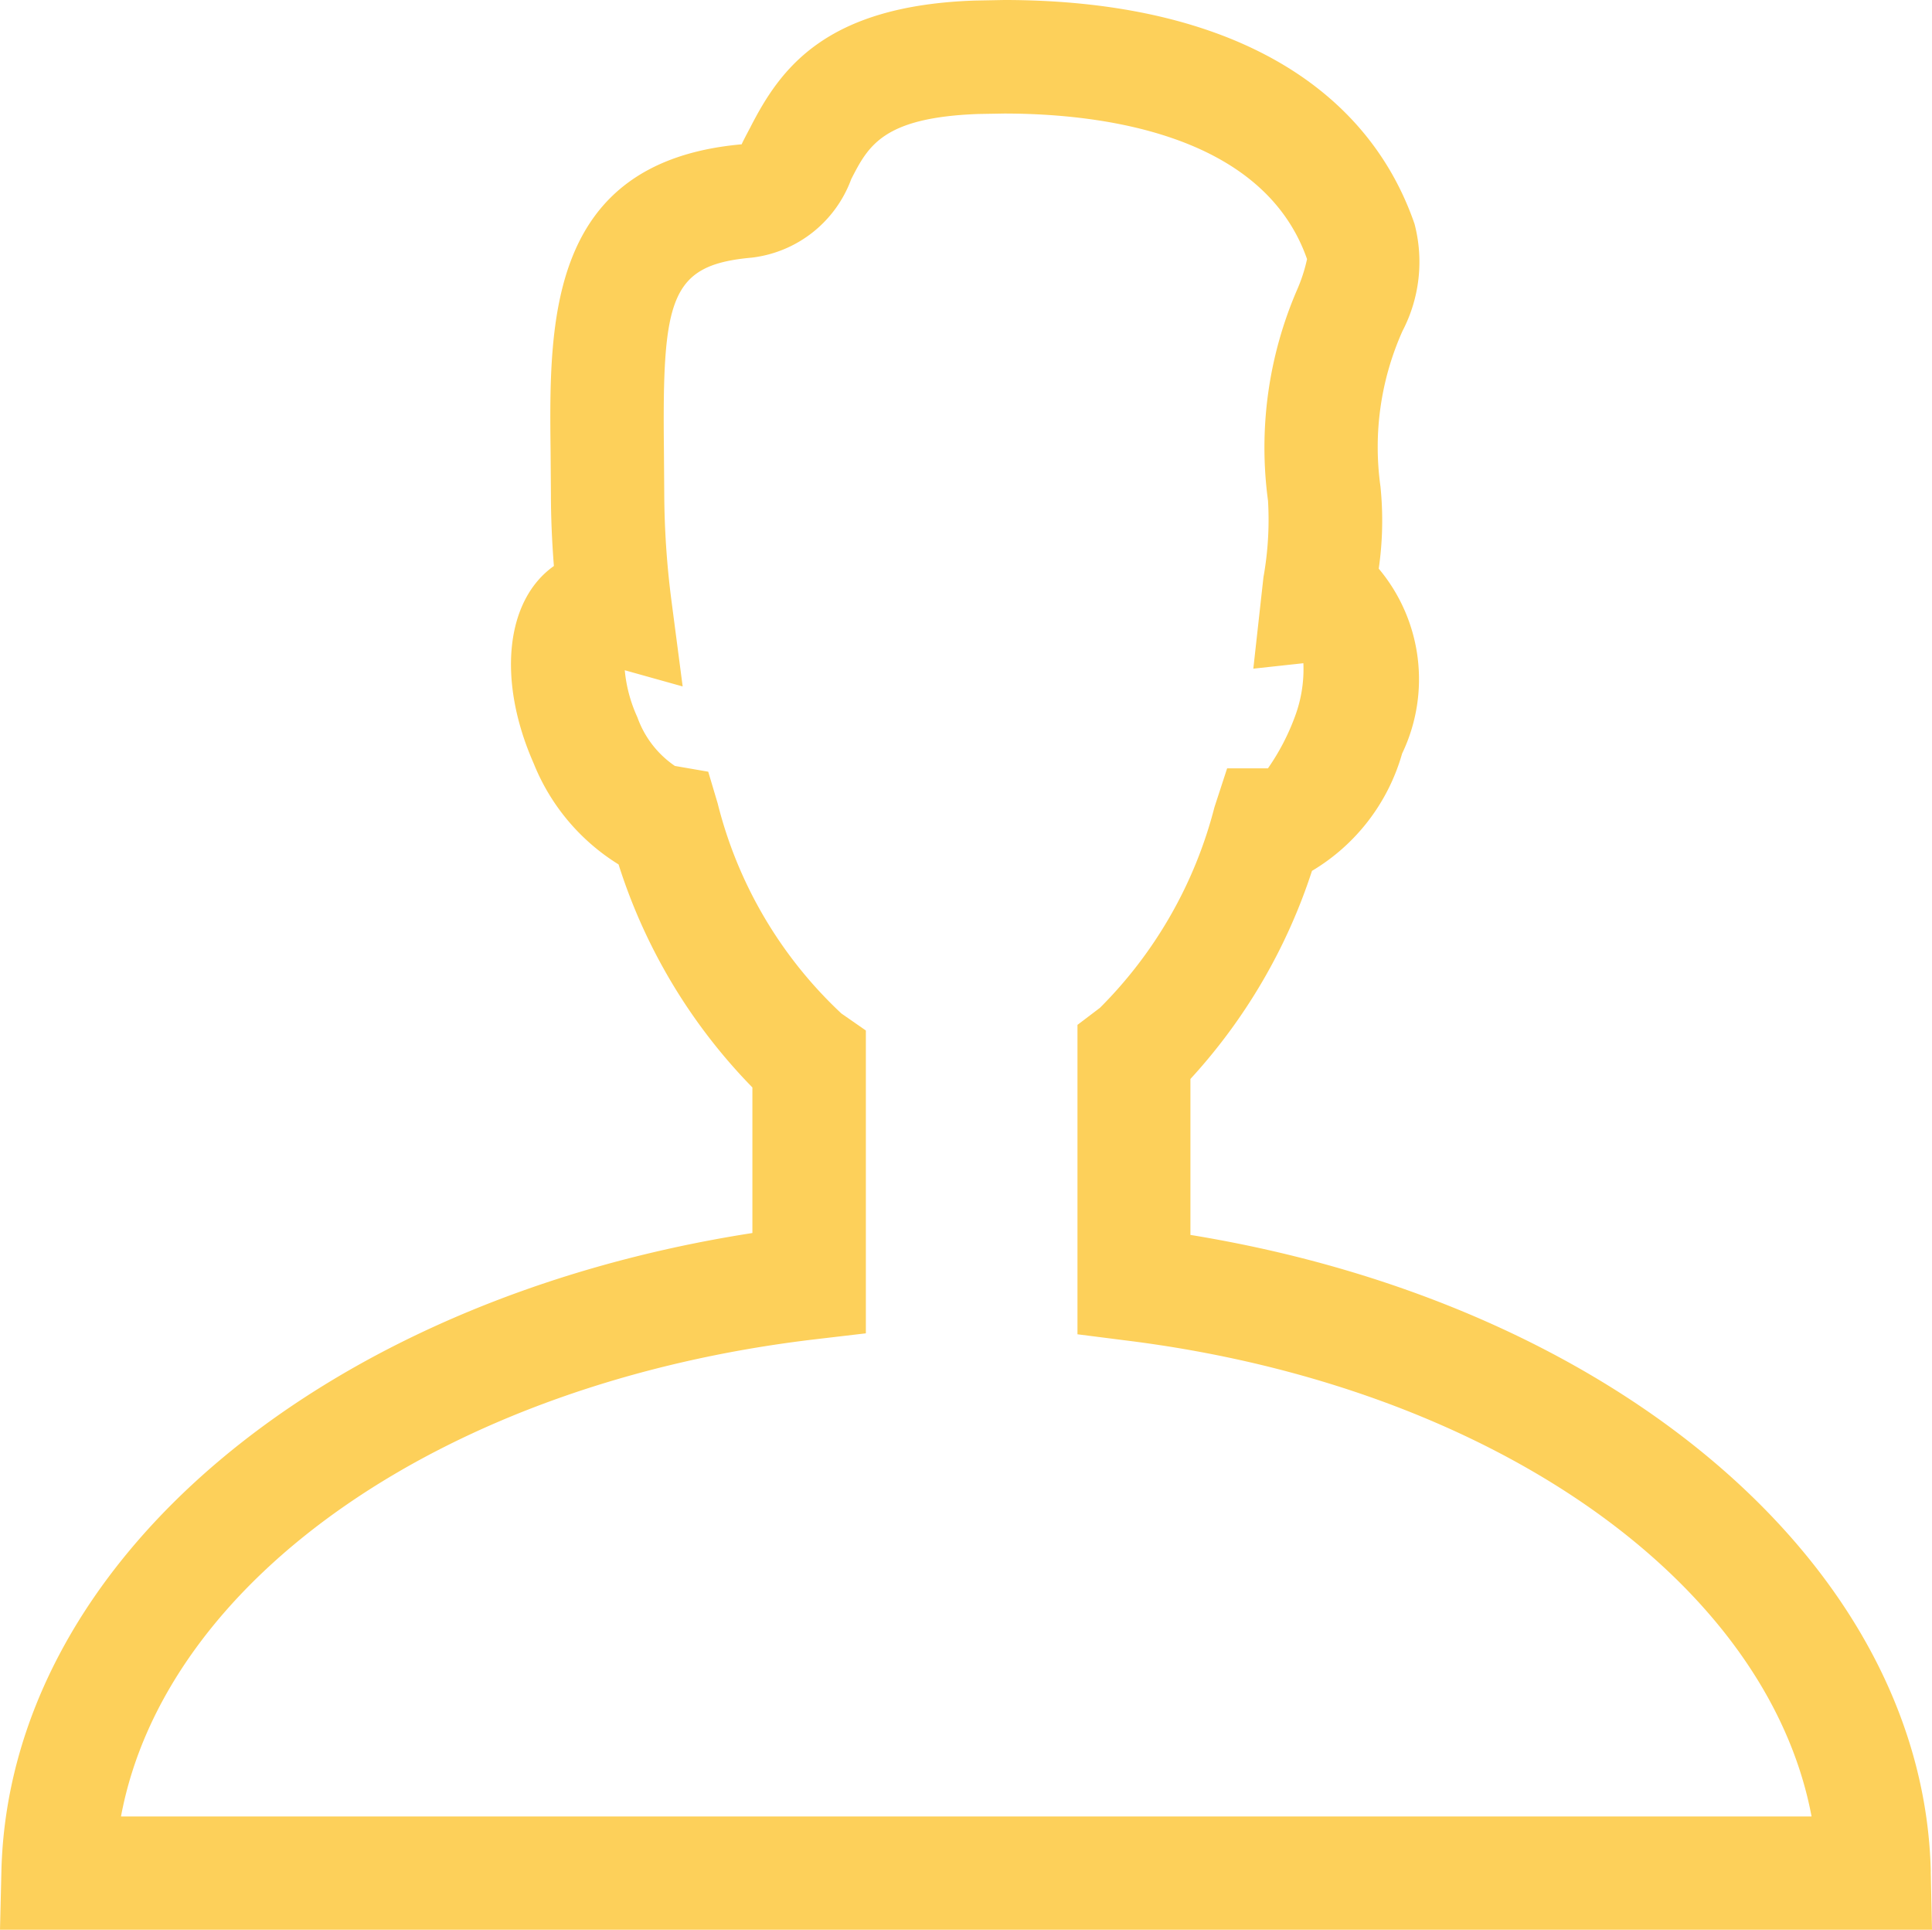
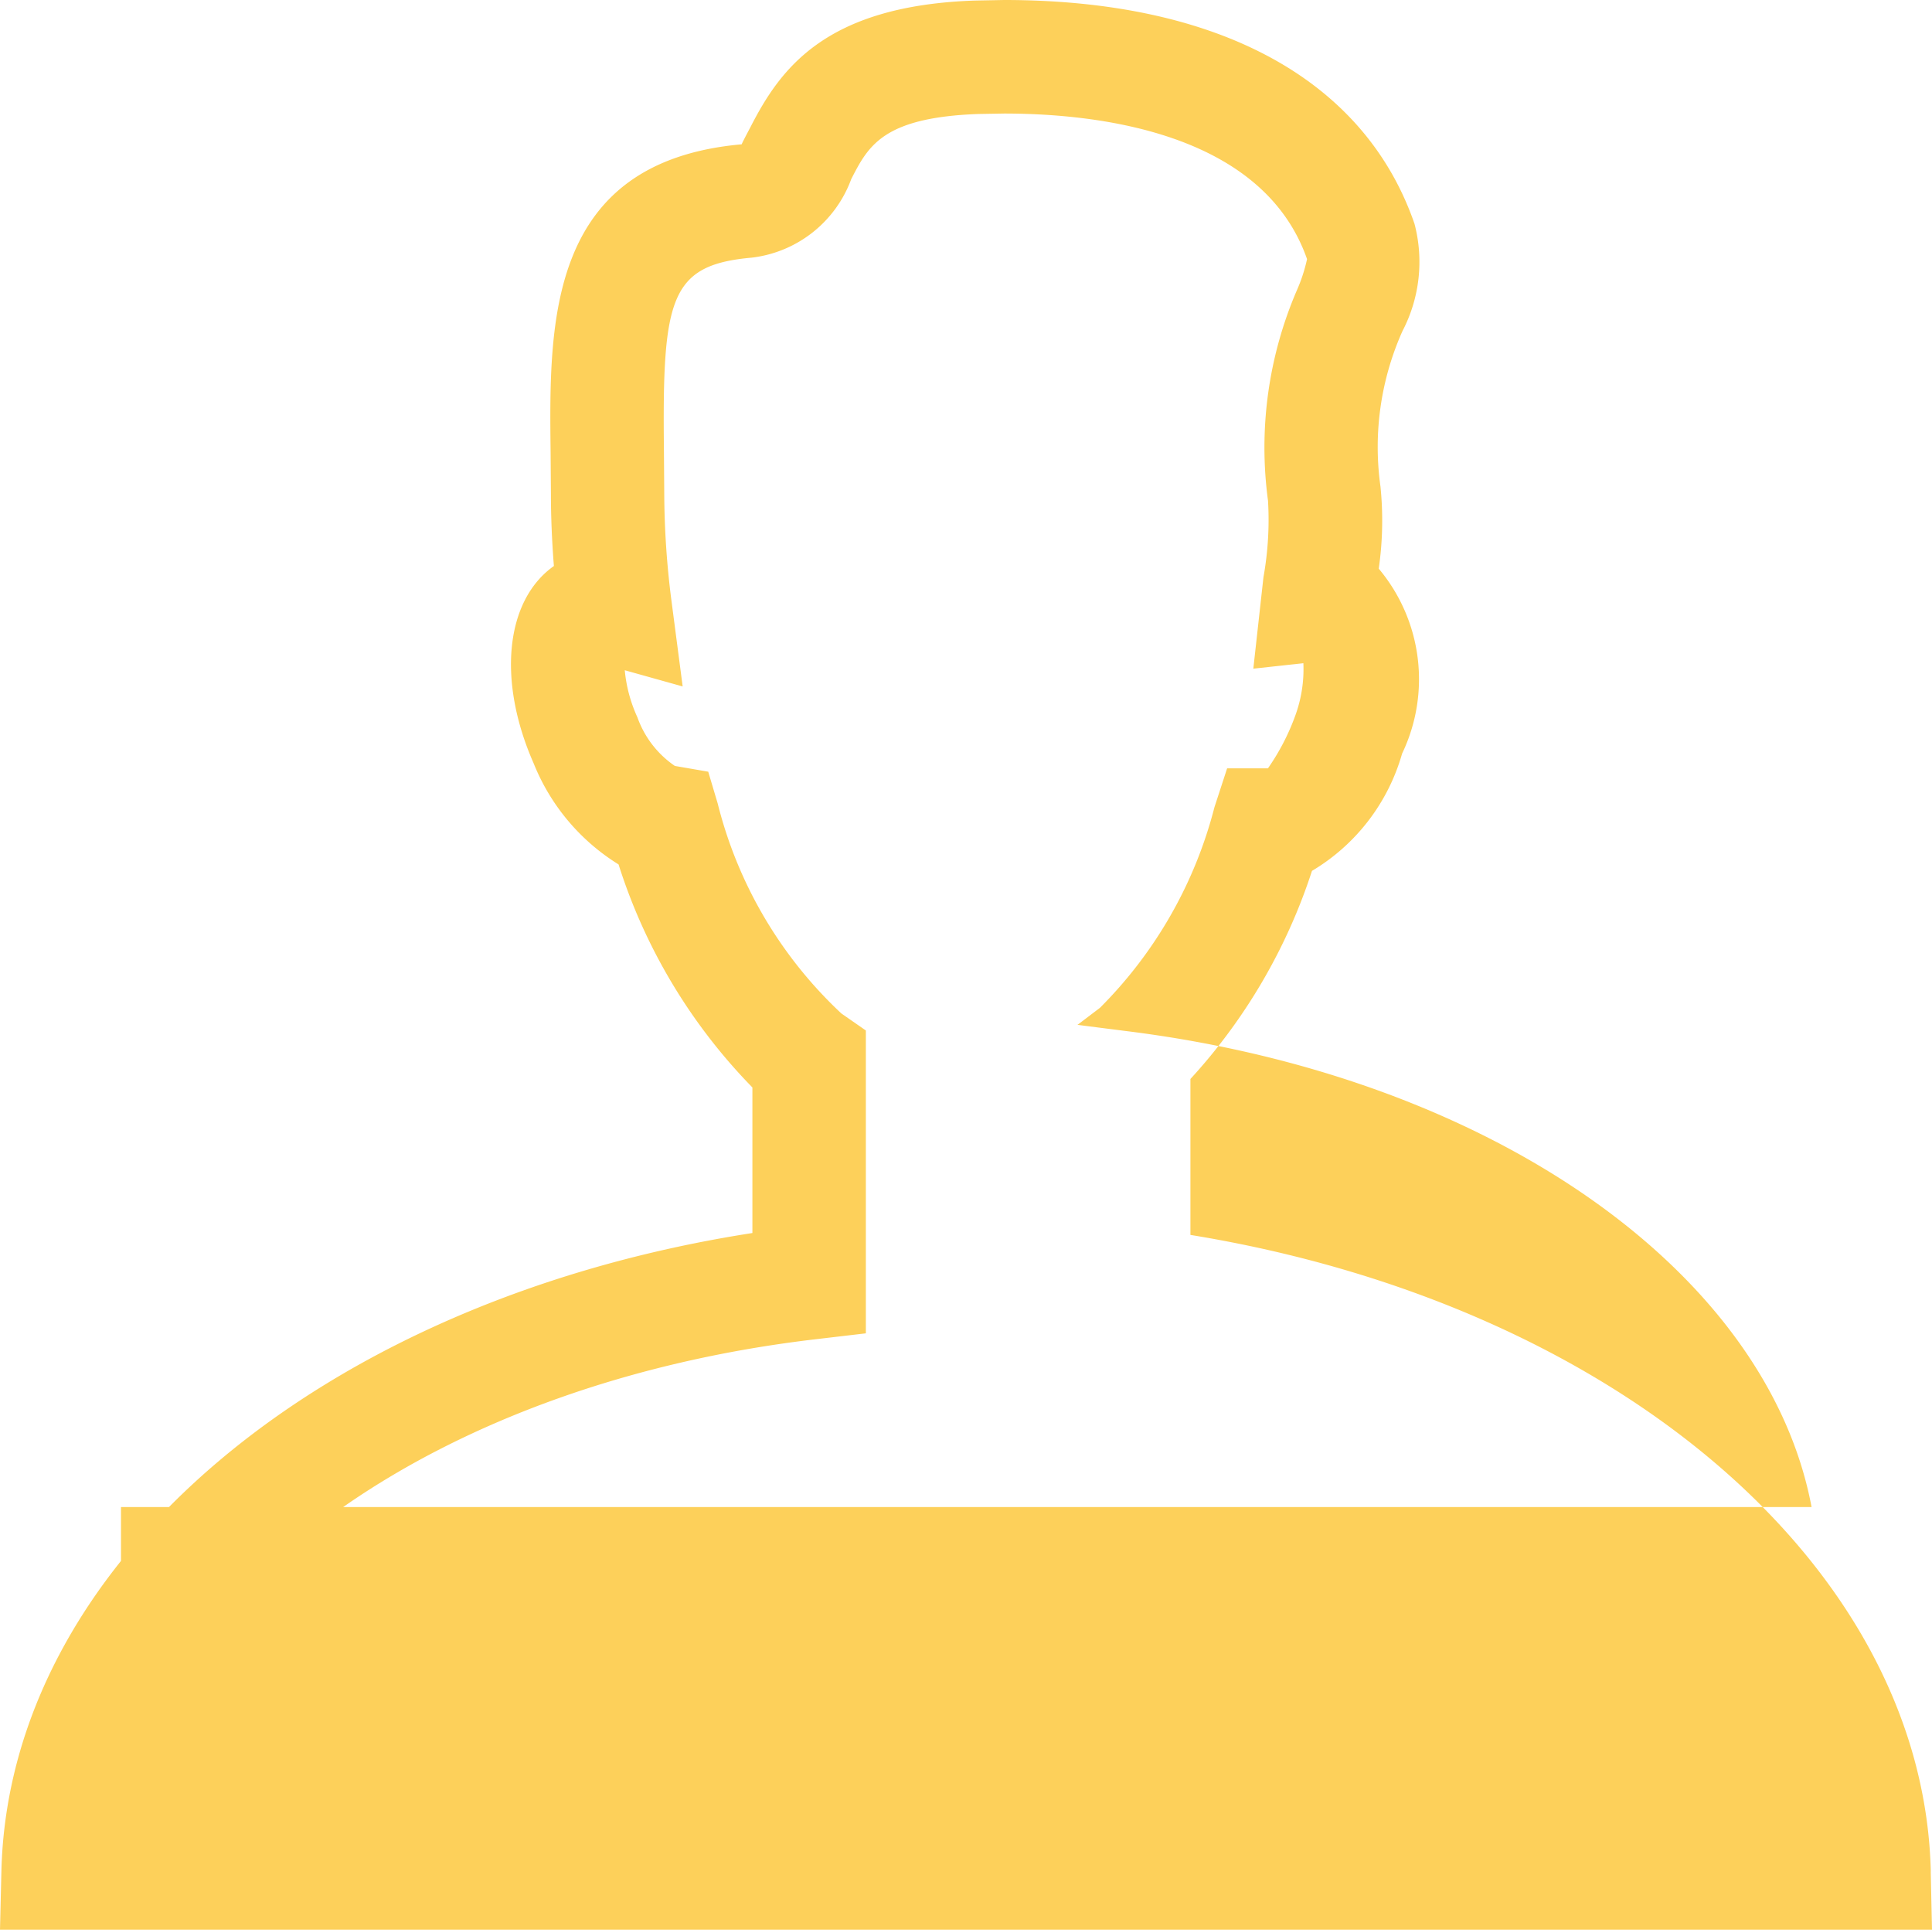
<svg xmlns="http://www.w3.org/2000/svg" viewBox="0 0 30.531 30.49">
  <defs>
    <style>
      .cls-1 {
        fill: #FDD05A;
      }
    </style>
  </defs>
-   <path id="user" class="cls-1" d="M30.5,29.572c-.113-4.819-4.982-8.966-11.7-10.06V17.048a8.958,8.958,0,0,0,1.921-3.288,3.16,3.16,0,0,0,1.424-1.853,2.717,2.717,0,0,0-.369-2.922,5.313,5.313,0,0,0,.027-1.3,4.486,4.486,0,0,1,.348-2.454,2.365,2.365,0,0,0,.19-1.695C21.552,1.257,19.247,0,15.855,0l-.473.009c-2.355.084-3.062,1.076-3.535,2-.059.111-.138.262-.138.271-3.071.274-3.044,2.814-3.02,4.855l.005.662c0,.368.016.751.047,1.146-.762.538-.9,1.8-.321,3.115a3.337,3.337,0,0,0,1.343,1.6,8.871,8.871,0,0,0,2.115,3.524v2.3C5.066,20.54.123,24.7.01,29.572l-.022.918H30.519l-.02-.918ZM1.9,28.7c.7-3.756,5.128-6.853,10.98-7.54l.791-.093V16.282l-.387-.269a6.8,6.8,0,0,1-1.955-3.32l-.149-.5-.527-.091a1.562,1.562,0,0,1-.592-.768,2.285,2.285,0,0,1-.2-.744l.915.256L10.6,9.5a13.615,13.615,0,0,1-.115-1.7l-.005-.682c-.027-2.405.091-2.931,1.386-3.047A1.913,1.913,0,0,0,13.44,2.83c.269-.524.5-.974,2.009-1.029l.407-.007c1.487,0,4.087.3,4.787,2.3a2.567,2.567,0,0,1-.161.493,6.276,6.276,0,0,0-.456,3.323,5.131,5.131,0,0,1-.072,1.211l-.16,1.444.791-.086a2.142,2.142,0,0,1-.135.847,3.6,3.6,0,0,1-.425.814H19.38l-.2.613a6.908,6.908,0,0,1-1.81,3.171l-.355.269v4.889l.786.1c5.759.719,10.117,3.808,10.815,7.519H1.9Z" transform="translate(0.012)" />
+   <path id="user" class="cls-1" d="M30.5,29.572c-.113-4.819-4.982-8.966-11.7-10.06V17.048a8.958,8.958,0,0,0,1.921-3.288,3.16,3.16,0,0,0,1.424-1.853,2.717,2.717,0,0,0-.369-2.922,5.313,5.313,0,0,0,.027-1.3,4.486,4.486,0,0,1,.348-2.454,2.365,2.365,0,0,0,.19-1.695C21.552,1.257,19.247,0,15.855,0l-.473.009c-2.355.084-3.062,1.076-3.535,2-.059.111-.138.262-.138.271-3.071.274-3.044,2.814-3.02,4.855l.005.662c0,.368.016.751.047,1.146-.762.538-.9,1.8-.321,3.115a3.337,3.337,0,0,0,1.343,1.6,8.871,8.871,0,0,0,2.115,3.524v2.3C5.066,20.54.123,24.7.01,29.572l-.022.918H30.519l-.02-.918ZM1.9,28.7c.7-3.756,5.128-6.853,10.98-7.54l.791-.093V16.282l-.387-.269a6.8,6.8,0,0,1-1.955-3.32l-.149-.5-.527-.091a1.562,1.562,0,0,1-.592-.768,2.285,2.285,0,0,1-.2-.744l.915.256L10.6,9.5a13.615,13.615,0,0,1-.115-1.7l-.005-.682c-.027-2.405.091-2.931,1.386-3.047A1.913,1.913,0,0,0,13.44,2.83c.269-.524.5-.974,2.009-1.029l.407-.007c1.487,0,4.087.3,4.787,2.3a2.567,2.567,0,0,1-.161.493,6.276,6.276,0,0,0-.456,3.323,5.131,5.131,0,0,1-.072,1.211l-.16,1.444.791-.086a2.142,2.142,0,0,1-.135.847,3.6,3.6,0,0,1-.425.814H19.38l-.2.613a6.908,6.908,0,0,1-1.81,3.171l-.355.269l.786.1c5.759.719,10.117,3.808,10.815,7.519H1.9Z" transform="translate(0.012)" />
</svg>